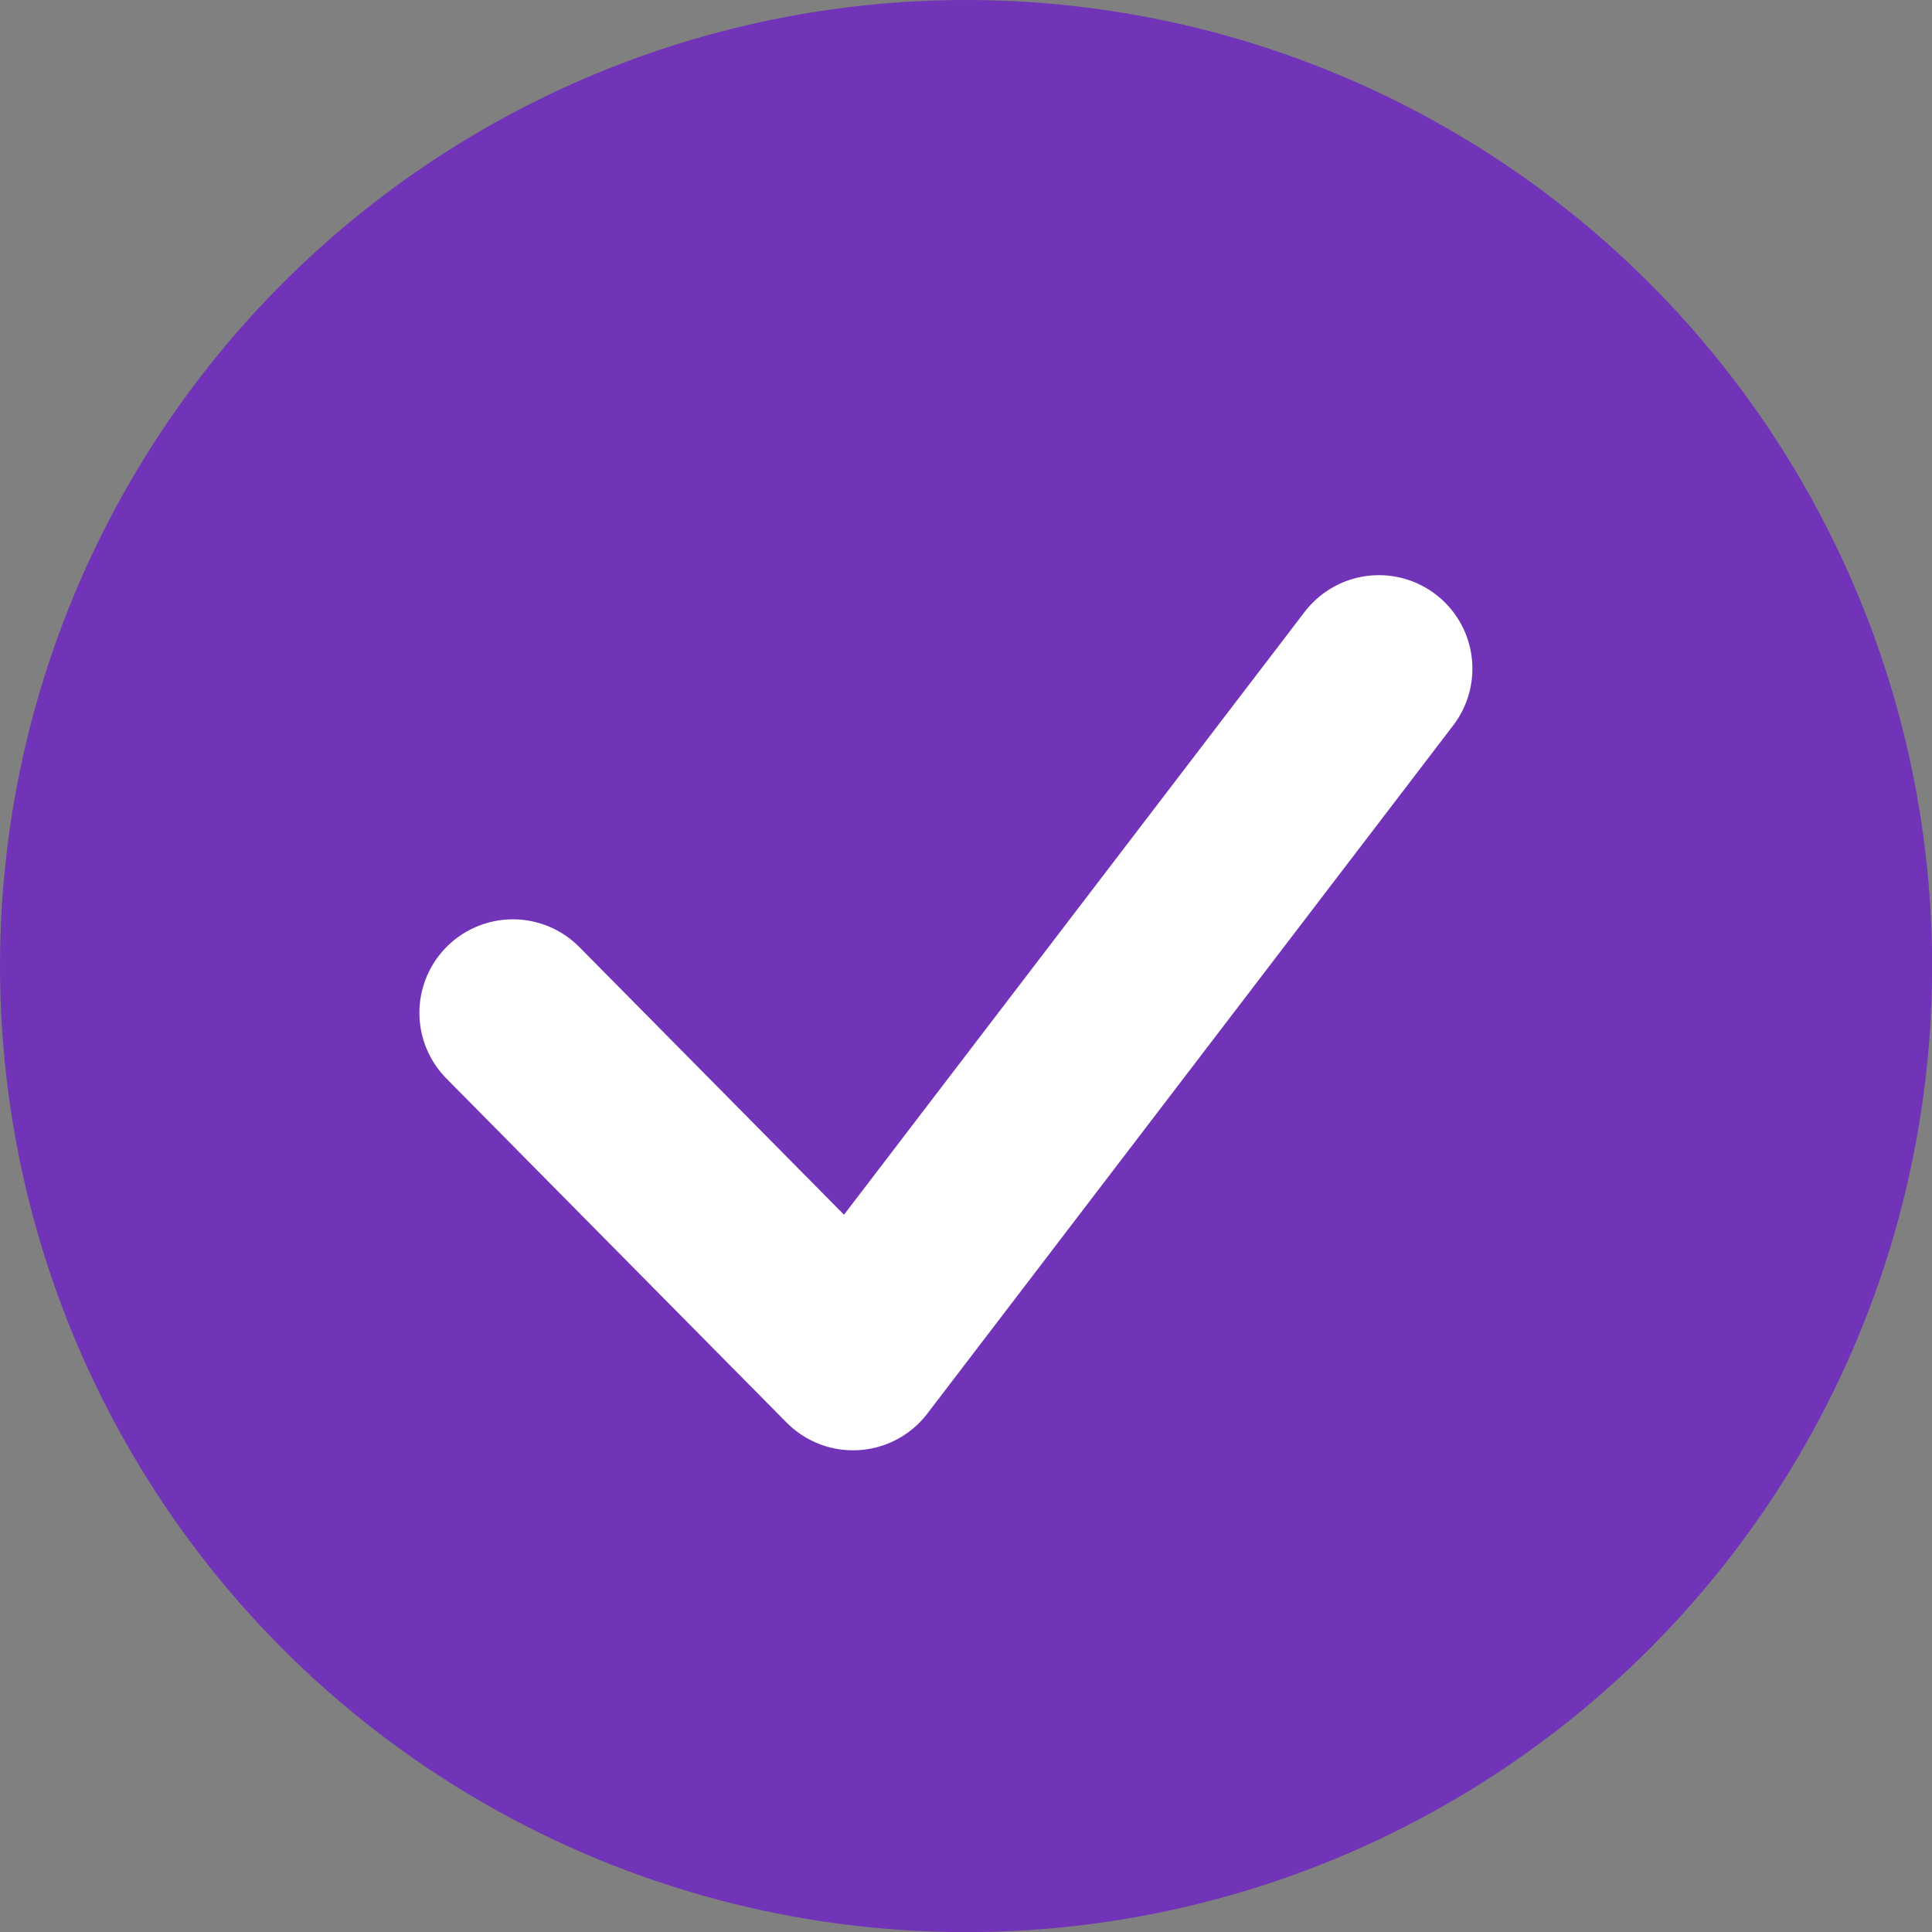
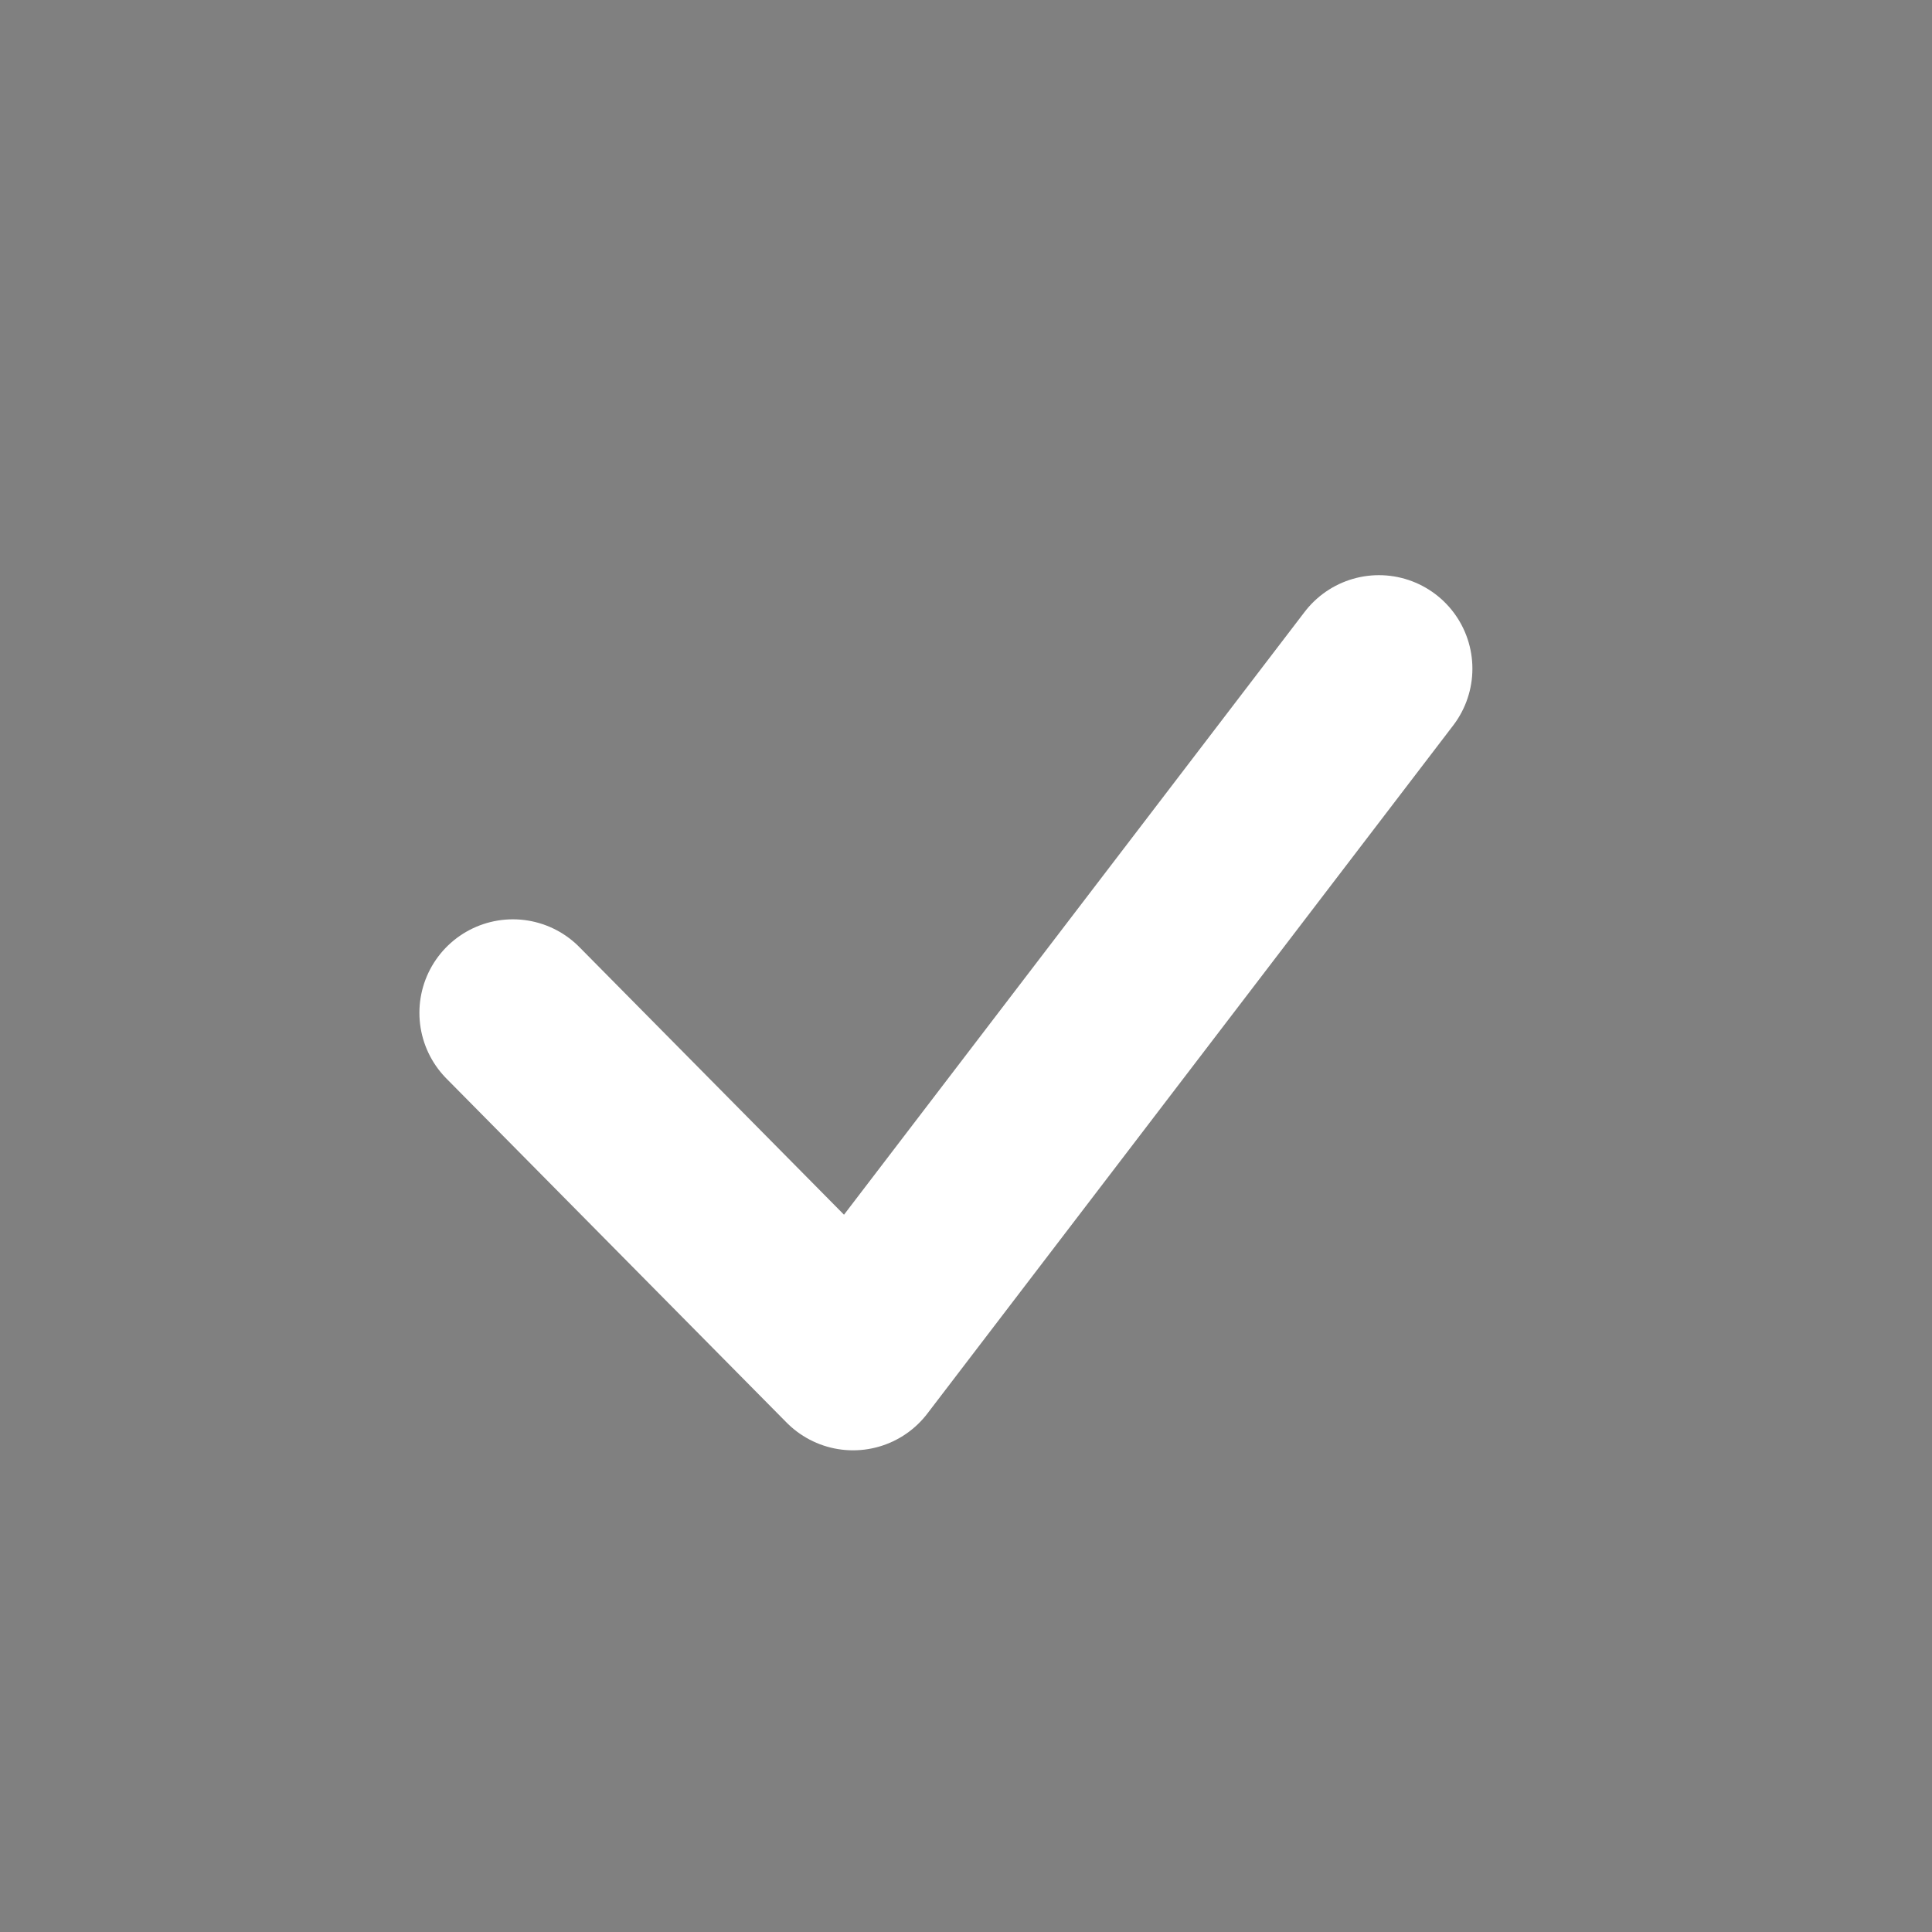
<svg xmlns="http://www.w3.org/2000/svg" id="Layer_1" viewBox="0 0 165.33 165.33">
  <rect x="0" y="0" width="165.33" height="165.33" fill="#808080" stroke="none" />
  <defs>
    <style>
      .cls-1 {
        fill: none;
        stroke: #fff;
        stroke-linecap: round;
        stroke-linejoin: round;
        stroke-width: 16px;
      }

      .cls-2 {
        fill: #7133b8;
      }
    </style>
  </defs>
-   <circle class="cls-2" cx="82.67" cy="82.67" r="82.67" />
  <polyline class="cls-1" points="118 57.22 73 116.11 43.89 86.67" />
</svg>